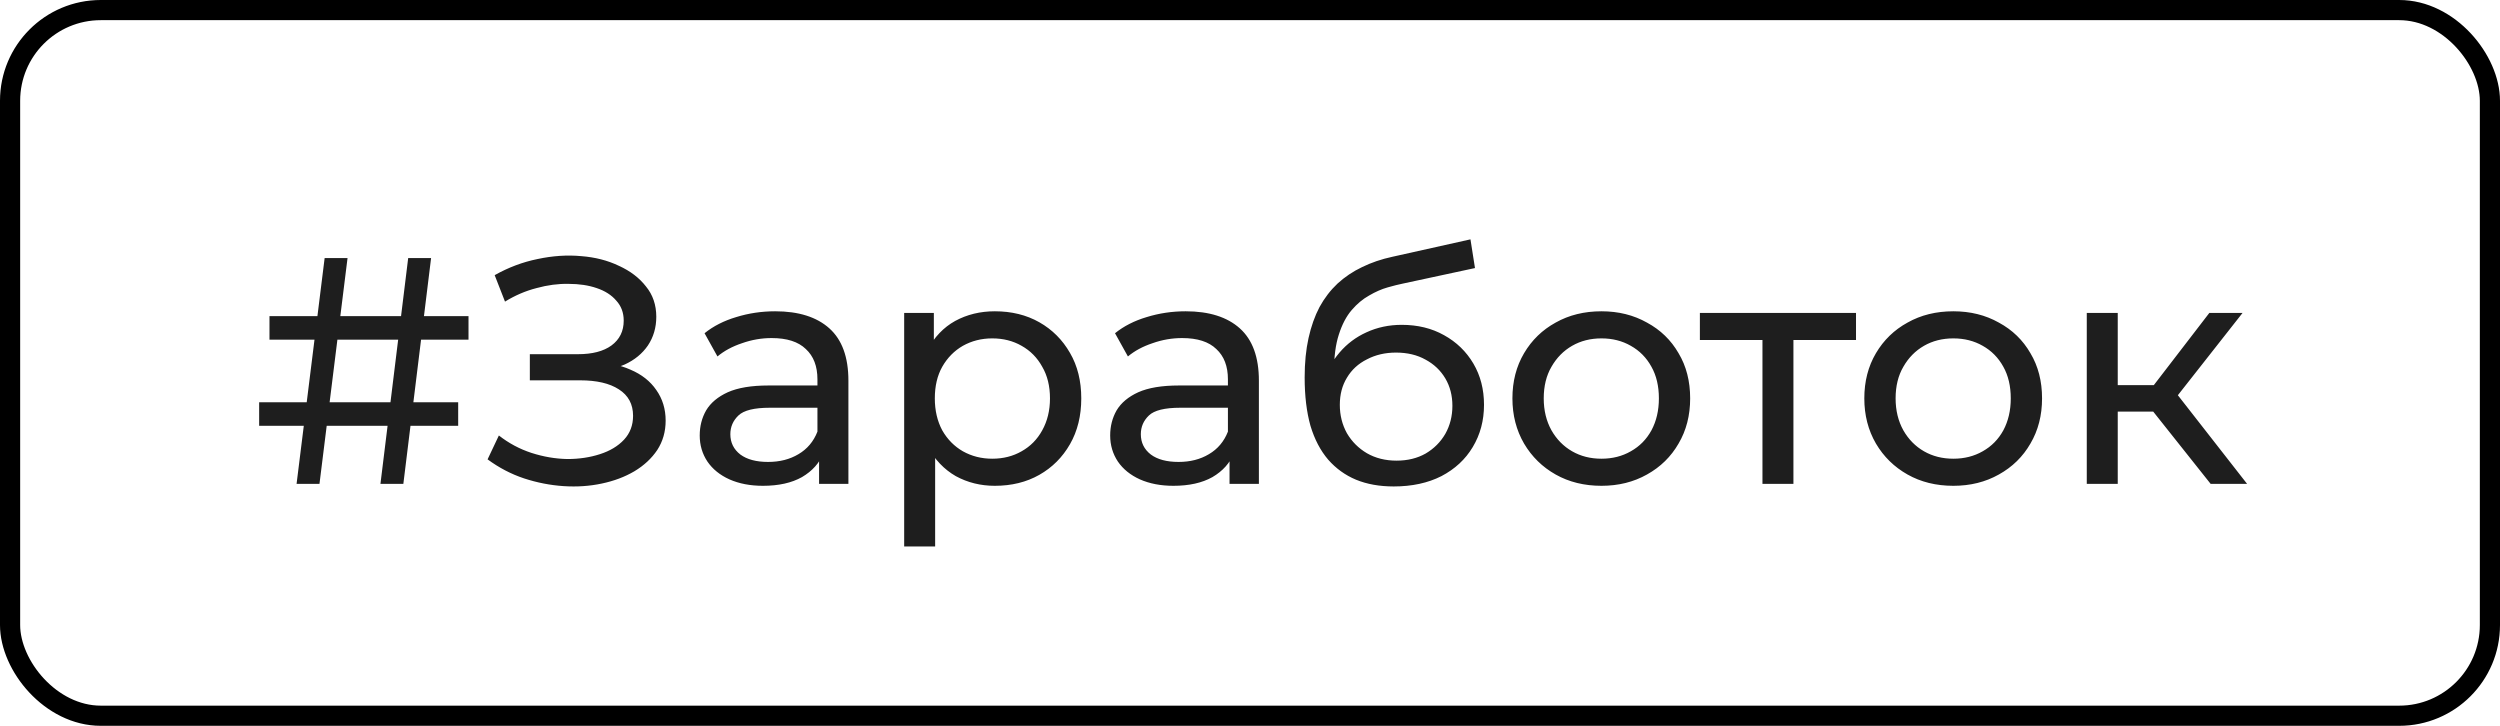
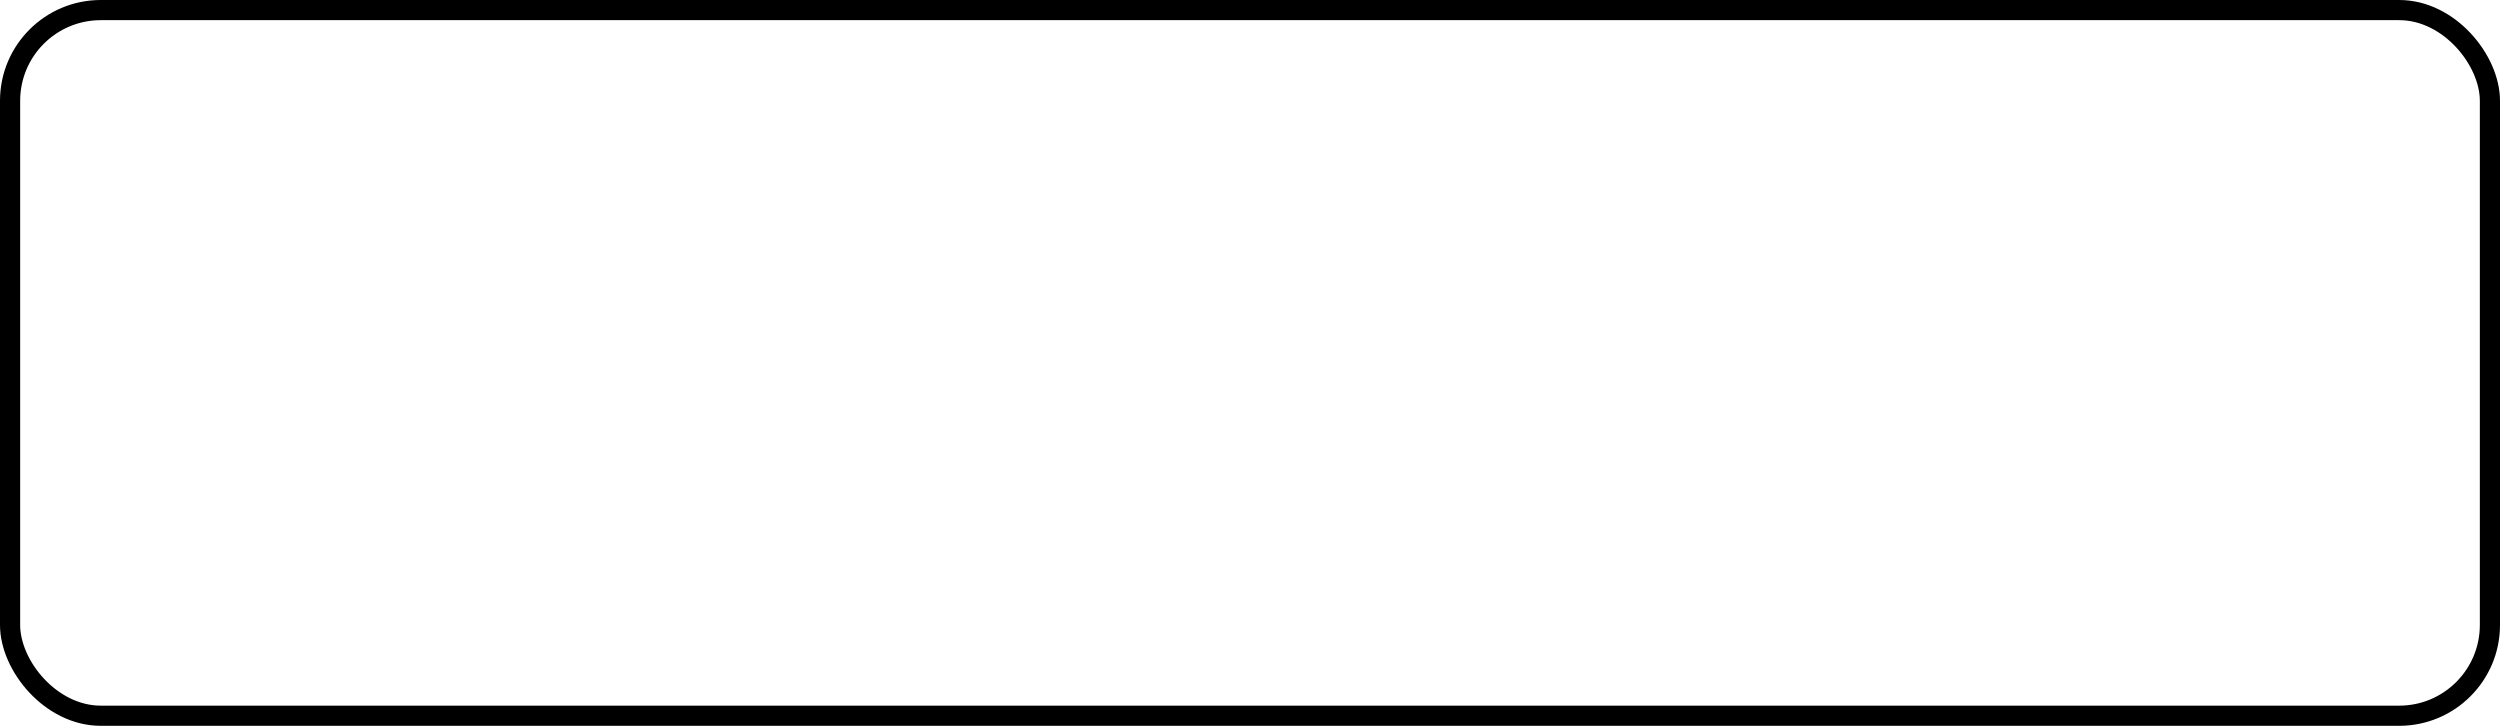
<svg xmlns="http://www.w3.org/2000/svg" width="124" height="36" viewBox="0 0 124 36" fill="none">
-   <path d="M18.87 24L20.246 12.8H21.382L20.006 24H18.87ZM12.854 21.12V19.952H22.726V21.12H12.854ZM14.71 24L16.102 12.8H17.238L15.846 24H14.71ZM13.366 16.848V15.68H23.238V16.848H13.366ZM24.184 22.784L24.744 21.6C25.235 21.984 25.773 22.272 26.36 22.464C26.957 22.656 27.549 22.757 28.136 22.768C28.723 22.768 29.261 22.688 29.752 22.528C30.253 22.368 30.653 22.128 30.952 21.808C31.25 21.488 31.4 21.093 31.4 20.624C31.4 20.048 31.165 19.611 30.696 19.312C30.237 19.013 29.597 18.864 28.776 18.864H26.28V17.568H28.664C29.378 17.568 29.933 17.424 30.328 17.136C30.733 16.837 30.936 16.427 30.936 15.904C30.936 15.509 30.813 15.179 30.568 14.912C30.333 14.635 30.008 14.427 29.592 14.288C29.186 14.149 28.723 14.08 28.2 14.08C27.688 14.069 27.16 14.139 26.616 14.288C26.072 14.427 25.549 14.651 25.048 14.96L24.536 13.648C25.218 13.264 25.928 12.997 26.664 12.848C27.41 12.688 28.131 12.64 28.824 12.704C29.517 12.757 30.141 12.917 30.696 13.184C31.261 13.44 31.709 13.781 32.04 14.208C32.381 14.624 32.552 15.125 32.552 15.712C32.552 16.245 32.413 16.72 32.136 17.136C31.858 17.541 31.474 17.856 30.984 18.08C30.493 18.293 29.922 18.4 29.272 18.4L29.336 17.968C30.082 17.968 30.728 18.091 31.272 18.336C31.826 18.571 32.253 18.907 32.552 19.344C32.861 19.781 33.016 20.288 33.016 20.864C33.016 21.408 32.877 21.893 32.6 22.32C32.322 22.736 31.944 23.088 31.464 23.376C30.994 23.653 30.456 23.856 29.848 23.984C29.25 24.112 28.621 24.155 27.96 24.112C27.299 24.069 26.642 23.941 25.992 23.728C25.352 23.515 24.749 23.2 24.184 22.784ZM40.626 24V22.208L40.545 21.872V18.816C40.545 18.165 40.353 17.664 39.969 17.312C39.596 16.949 39.031 16.768 38.273 16.768C37.772 16.768 37.282 16.853 36.801 17.024C36.322 17.184 35.916 17.403 35.586 17.68L34.946 16.528C35.383 16.176 35.906 15.909 36.514 15.728C37.132 15.536 37.778 15.44 38.45 15.44C39.612 15.44 40.508 15.723 41.138 16.288C41.767 16.853 42.081 17.717 42.081 18.88V24H40.626ZM37.842 24.096C37.212 24.096 36.657 23.989 36.178 23.776C35.708 23.563 35.346 23.269 35.09 22.896C34.834 22.512 34.706 22.08 34.706 21.6C34.706 21.141 34.812 20.725 35.026 20.352C35.249 19.979 35.607 19.68 36.097 19.456C36.599 19.232 37.271 19.12 38.114 19.12H40.801V20.224H38.178C37.41 20.224 36.892 20.352 36.626 20.608C36.359 20.864 36.225 21.173 36.225 21.536C36.225 21.952 36.391 22.288 36.721 22.544C37.052 22.789 37.511 22.912 38.097 22.912C38.673 22.912 39.175 22.784 39.602 22.528C40.039 22.272 40.353 21.899 40.545 21.408L40.849 22.464C40.647 22.965 40.289 23.365 39.778 23.664C39.266 23.952 38.62 24.096 37.842 24.096ZM49.343 24.096C48.639 24.096 47.994 23.936 47.407 23.616C46.831 23.285 46.367 22.8 46.015 22.16C45.674 21.52 45.503 20.72 45.503 19.76C45.503 18.8 45.669 18 45.999 17.36C46.341 16.72 46.799 16.24 47.375 15.92C47.962 15.6 48.618 15.44 49.343 15.44C50.175 15.44 50.911 15.621 51.551 15.984C52.191 16.347 52.698 16.853 53.071 17.504C53.445 18.144 53.631 18.896 53.631 19.76C53.631 20.624 53.445 21.381 53.071 22.032C52.698 22.683 52.191 23.189 51.551 23.552C50.911 23.915 50.175 24.096 49.343 24.096ZM44.847 27.104V15.52H46.319V17.808L46.223 19.776L46.383 21.744V27.104H44.847ZM49.215 22.752C49.759 22.752 50.245 22.629 50.671 22.384C51.109 22.139 51.45 21.792 51.695 21.344C51.951 20.885 52.079 20.357 52.079 19.76C52.079 19.152 51.951 18.629 51.695 18.192C51.45 17.744 51.109 17.397 50.671 17.152C50.245 16.907 49.759 16.784 49.215 16.784C48.682 16.784 48.197 16.907 47.759 17.152C47.333 17.397 46.991 17.744 46.735 18.192C46.49 18.629 46.367 19.152 46.367 19.76C46.367 20.357 46.49 20.885 46.735 21.344C46.991 21.792 47.333 22.139 47.759 22.384C48.197 22.629 48.682 22.752 49.215 22.752ZM60.985 24V22.208L60.905 21.872V18.816C60.905 18.165 60.713 17.664 60.329 17.312C59.956 16.949 59.39 16.768 58.633 16.768C58.132 16.768 57.641 16.853 57.161 17.024C56.681 17.184 56.276 17.403 55.945 17.68L55.305 16.528C55.742 16.176 56.265 15.909 56.873 15.728C57.492 15.536 58.137 15.44 58.809 15.44C59.971 15.44 60.867 15.723 61.497 16.288C62.126 16.853 62.441 17.717 62.441 18.88V24H60.985ZM58.201 24.096C57.572 24.096 57.017 23.989 56.537 23.776C56.068 23.563 55.705 23.269 55.449 22.896C55.193 22.512 55.065 22.08 55.065 21.6C55.065 21.141 55.172 20.725 55.385 20.352C55.609 19.979 55.966 19.68 56.457 19.456C56.958 19.232 57.63 19.12 58.473 19.12H61.161V20.224H58.537C57.769 20.224 57.252 20.352 56.985 20.608C56.718 20.864 56.585 21.173 56.585 21.536C56.585 21.952 56.75 22.288 57.081 22.544C57.411 22.789 57.87 22.912 58.457 22.912C59.033 22.912 59.534 22.784 59.961 22.528C60.398 22.272 60.713 21.899 60.905 21.408L61.209 22.464C61.006 22.965 60.649 23.365 60.137 23.664C59.625 23.952 58.98 24.096 58.201 24.096ZM69.127 24.128C68.423 24.128 67.799 24.016 67.255 23.792C66.721 23.568 66.263 23.237 65.879 22.8C65.495 22.352 65.201 21.792 64.999 21.12C64.807 20.437 64.711 19.637 64.711 18.72C64.711 17.995 64.775 17.344 64.903 16.768C65.031 16.192 65.212 15.68 65.447 15.232C65.692 14.784 65.991 14.395 66.343 14.064C66.705 13.733 67.111 13.461 67.559 13.248C68.017 13.024 68.519 12.853 69.063 12.736L72.935 11.872L73.159 13.296L69.591 14.064C69.377 14.107 69.121 14.171 68.823 14.256C68.524 14.341 68.22 14.475 67.911 14.656C67.601 14.827 67.313 15.067 67.047 15.376C66.78 15.685 66.567 16.091 66.407 16.592C66.247 17.083 66.167 17.691 66.167 18.416C66.167 18.619 66.172 18.773 66.183 18.88C66.193 18.987 66.204 19.093 66.215 19.2C66.236 19.307 66.252 19.467 66.263 19.68L65.623 19.024C65.793 18.437 66.065 17.925 66.439 17.488C66.812 17.051 67.26 16.715 67.783 16.48C68.316 16.235 68.897 16.112 69.527 16.112C70.316 16.112 71.015 16.283 71.623 16.624C72.241 16.965 72.727 17.435 73.079 18.032C73.431 18.629 73.607 19.312 73.607 20.08C73.607 20.859 73.42 21.557 73.047 22.176C72.684 22.784 72.167 23.264 71.495 23.616C70.823 23.957 70.033 24.128 69.127 24.128ZM69.271 22.848C69.815 22.848 70.295 22.731 70.711 22.496C71.127 22.251 71.452 21.925 71.687 21.52C71.921 21.104 72.039 20.64 72.039 20.128C72.039 19.616 71.921 19.163 71.687 18.768C71.452 18.373 71.127 18.064 70.711 17.84C70.295 17.605 69.804 17.488 69.239 17.488C68.705 17.488 68.225 17.6 67.799 17.824C67.372 18.037 67.041 18.341 66.807 18.736C66.572 19.12 66.455 19.568 66.455 20.08C66.455 20.592 66.572 21.061 66.807 21.488C67.052 21.904 67.383 22.235 67.799 22.48C68.225 22.725 68.716 22.848 69.271 22.848ZM79.433 24.096C78.579 24.096 77.822 23.909 77.16 23.536C76.499 23.163 75.977 22.651 75.593 22C75.209 21.339 75.016 20.592 75.016 19.76C75.016 18.917 75.209 18.171 75.593 17.52C75.977 16.869 76.499 16.363 77.16 16C77.822 15.627 78.579 15.44 79.433 15.44C80.275 15.44 81.027 15.627 81.689 16C82.361 16.363 82.883 16.869 83.257 17.52C83.641 18.16 83.832 18.907 83.832 19.76C83.832 20.603 83.641 21.349 83.257 22C82.883 22.651 82.361 23.163 81.689 23.536C81.027 23.909 80.275 24.096 79.433 24.096ZM79.433 22.752C79.977 22.752 80.462 22.629 80.888 22.384C81.326 22.139 81.667 21.792 81.912 21.344C82.158 20.885 82.281 20.357 82.281 19.76C82.281 19.152 82.158 18.629 81.912 18.192C81.667 17.744 81.326 17.397 80.888 17.152C80.462 16.907 79.977 16.784 79.433 16.784C78.888 16.784 78.403 16.907 77.977 17.152C77.55 17.397 77.209 17.744 76.953 18.192C76.697 18.629 76.569 19.152 76.569 19.76C76.569 20.357 76.697 20.885 76.953 21.344C77.209 21.792 77.55 22.139 77.977 22.384C78.403 22.629 78.888 22.752 79.433 22.752ZM87.418 24V16.464L87.802 16.864H84.314V15.52H92.058V16.864H88.586L88.954 16.464V24H87.418ZM96.886 24.096C96.032 24.096 95.275 23.909 94.614 23.536C93.952 23.163 93.43 22.651 93.046 22C92.662 21.339 92.47 20.592 92.47 19.76C92.47 18.917 92.662 18.171 93.046 17.52C93.43 16.869 93.952 16.363 94.614 16C95.275 15.627 96.032 15.44 96.886 15.44C97.728 15.44 98.48 15.627 99.142 16C99.814 16.363 100.336 16.869 100.71 17.52C101.094 18.16 101.286 18.907 101.286 19.76C101.286 20.603 101.094 21.349 100.71 22C100.336 22.651 99.814 23.163 99.142 23.536C98.48 23.909 97.728 24.096 96.886 24.096ZM96.886 22.752C97.43 22.752 97.915 22.629 98.342 22.384C98.779 22.139 99.12 21.792 99.366 21.344C99.611 20.885 99.734 20.357 99.734 19.76C99.734 19.152 99.611 18.629 99.366 18.192C99.12 17.744 98.779 17.397 98.342 17.152C97.915 16.907 97.43 16.784 96.886 16.784C96.342 16.784 95.856 16.907 95.43 17.152C95.003 17.397 94.662 17.744 94.406 18.192C94.15 18.629 94.022 19.152 94.022 19.76C94.022 20.357 94.15 20.885 94.406 21.344C94.662 21.792 95.003 22.139 95.43 22.384C95.856 22.629 96.342 22.752 96.886 22.752ZM109.648 24L106.368 19.872L107.632 19.104L111.456 24H109.648ZM103.504 24V15.52H105.04V24H103.504ZM104.576 20.416V19.104H107.376V20.416H104.576ZM107.76 19.936L106.336 19.744L109.584 15.52H111.232L107.76 19.936Z" fill="#1E1E1E" />
  <rect x="0.5" y="0.5" width="123" height="35" rx="4.5" stroke="black" />
</svg>